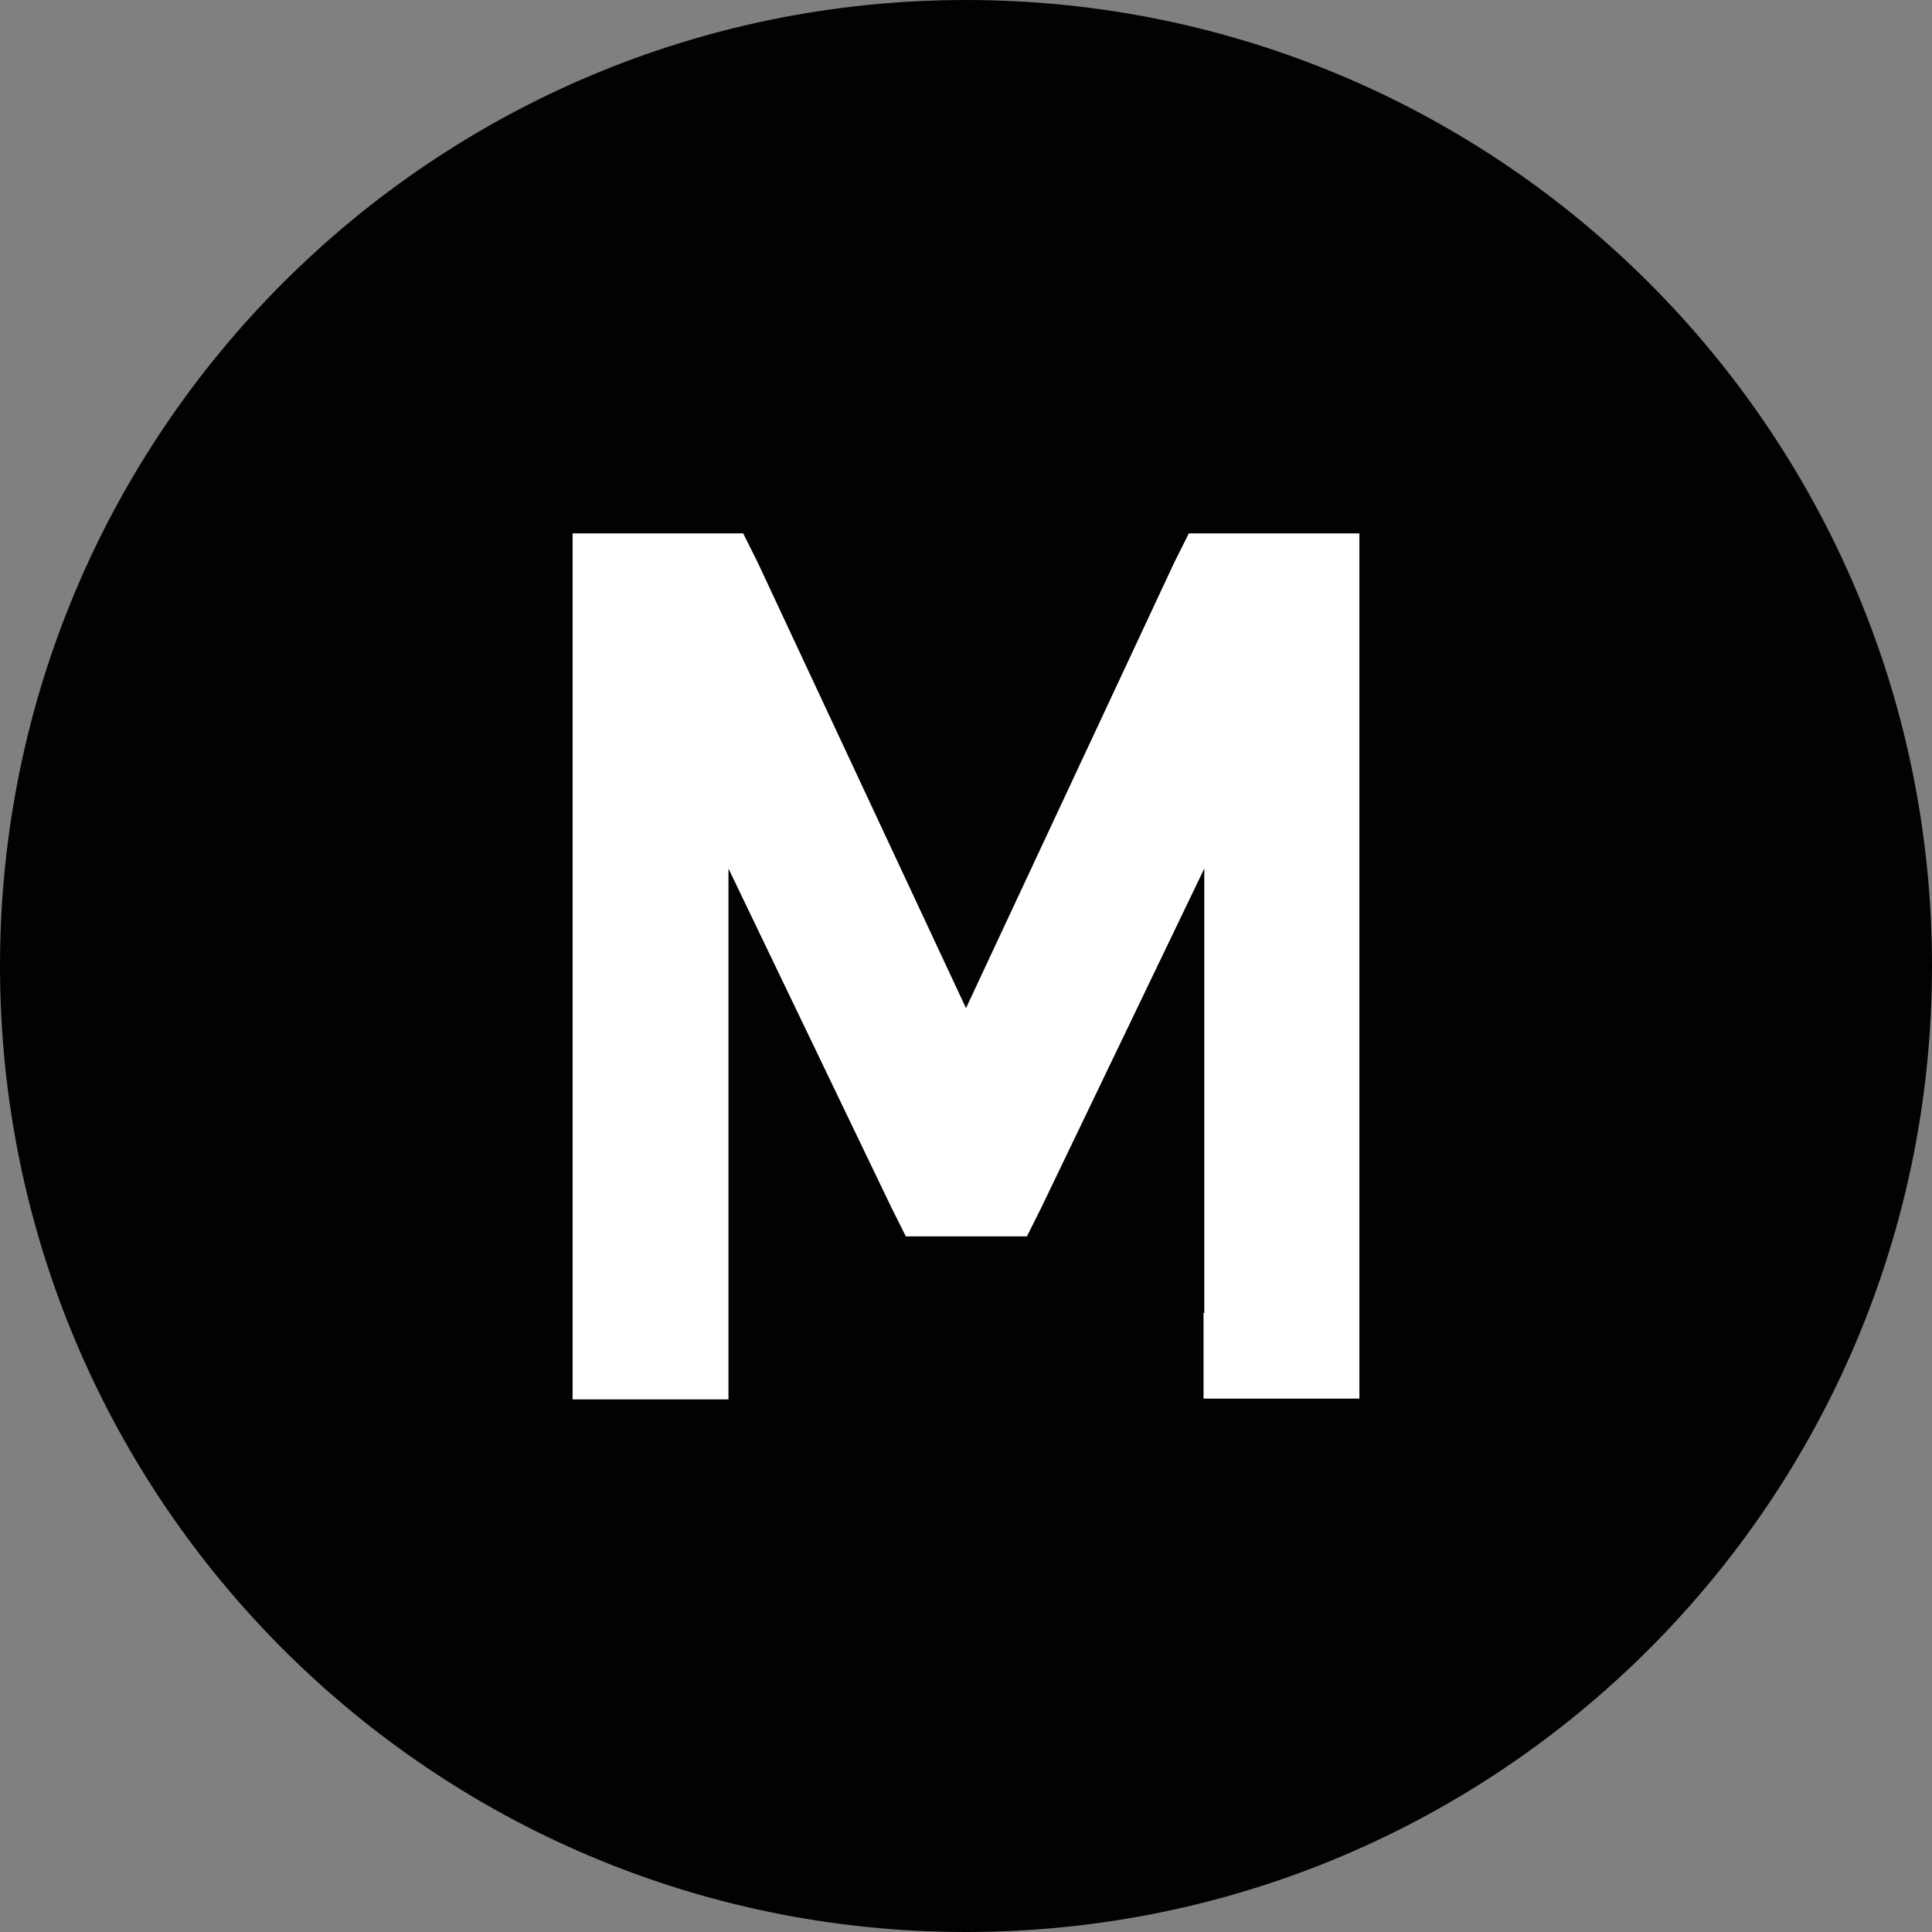
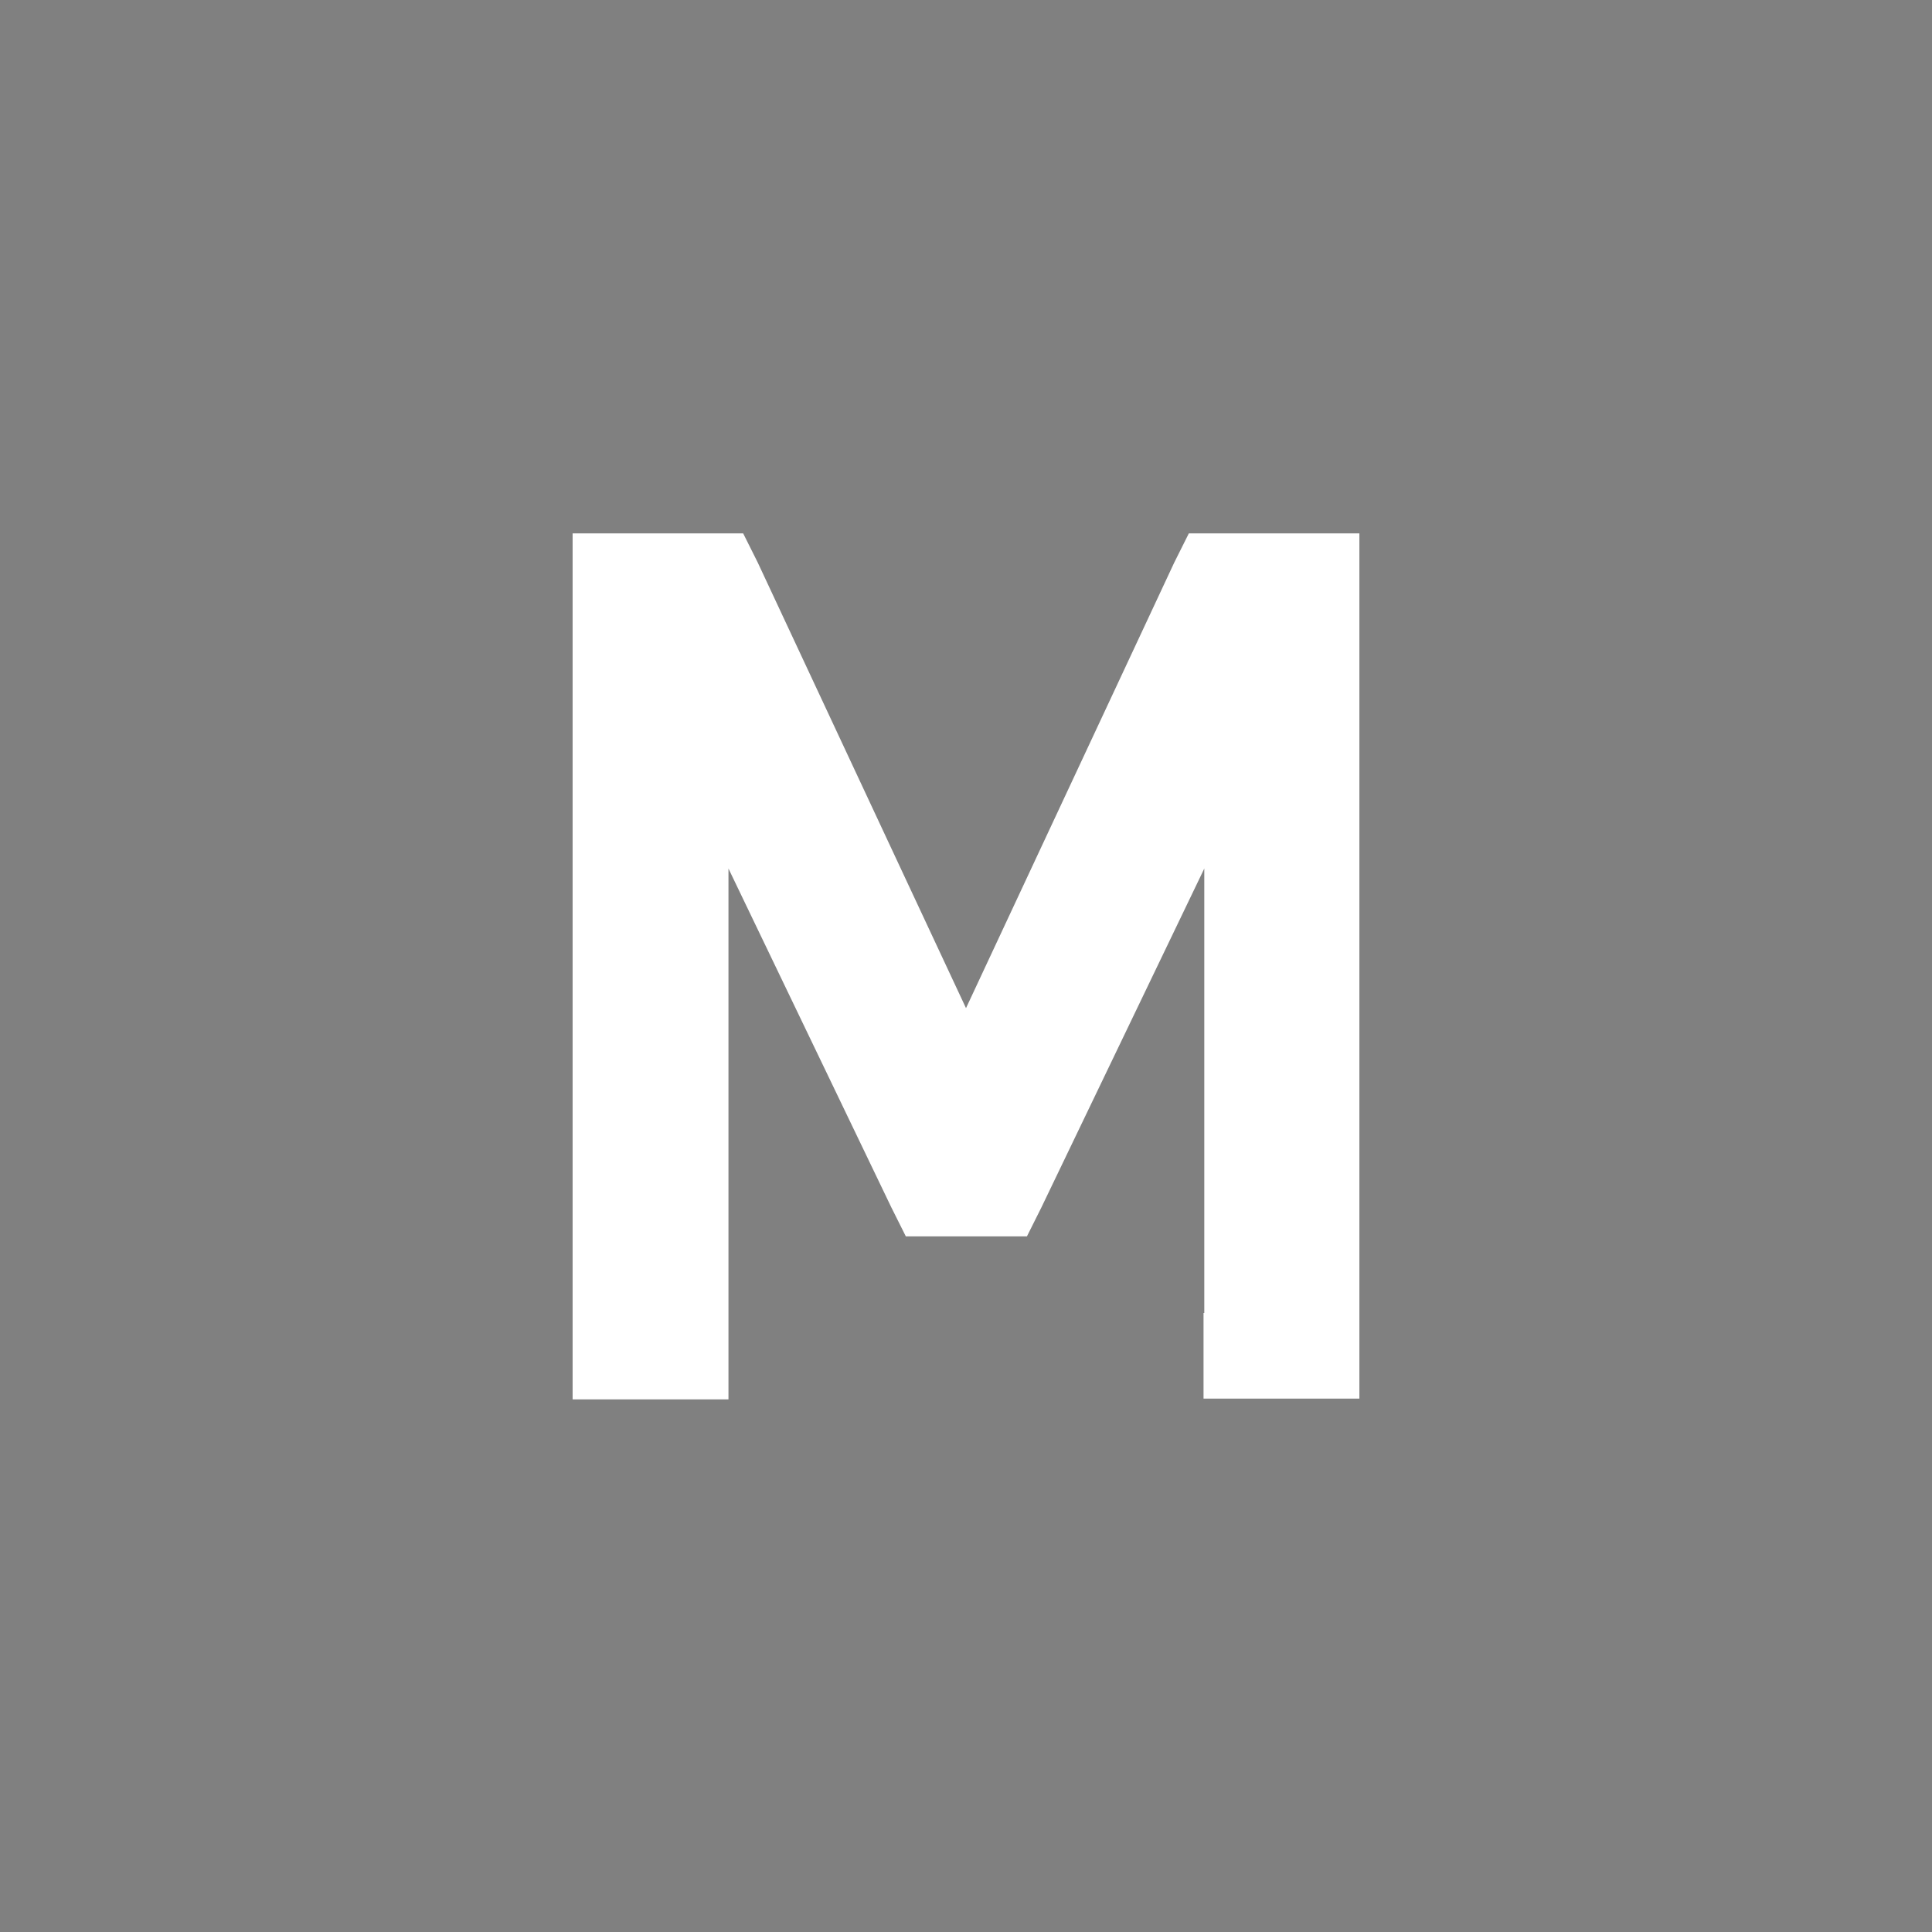
<svg xmlns="http://www.w3.org/2000/svg" version="1.1" width="256" height="256">
  <rect width="100%" height="100%" fill="#808080" stroke="none" />
  <svg viewBox="0 0 256 256" style="enable-background:new 0 0 256 256" xml:space="preserve">
-     <path d="M128 256C57.3 256 0 198.7 0 128S57.3 0 128 0s128 57.3 128 128-57.3 128-128 128z" style="fill:#010202" />
    <path d="M163.8 178.3v2.7h12V75H160.2l-.7 1.4-31.5 67.4-31.5-67.4-.7-1.4H80.2V181.1h12v-85l29.8 62 .7 1.4H133.4l.7-1.4 29.8-62v82.2z" style="fill:#fff;stroke:#fff;stroke-width:8.651;stroke-miterlimit:1.812" />
  </svg>
  <style>@media (prefers-color-scheme: light) { :root { filter: none; } } @media (prefers-color-scheme: dark) { :root { filter: invert(100%); } } </style>
</svg>